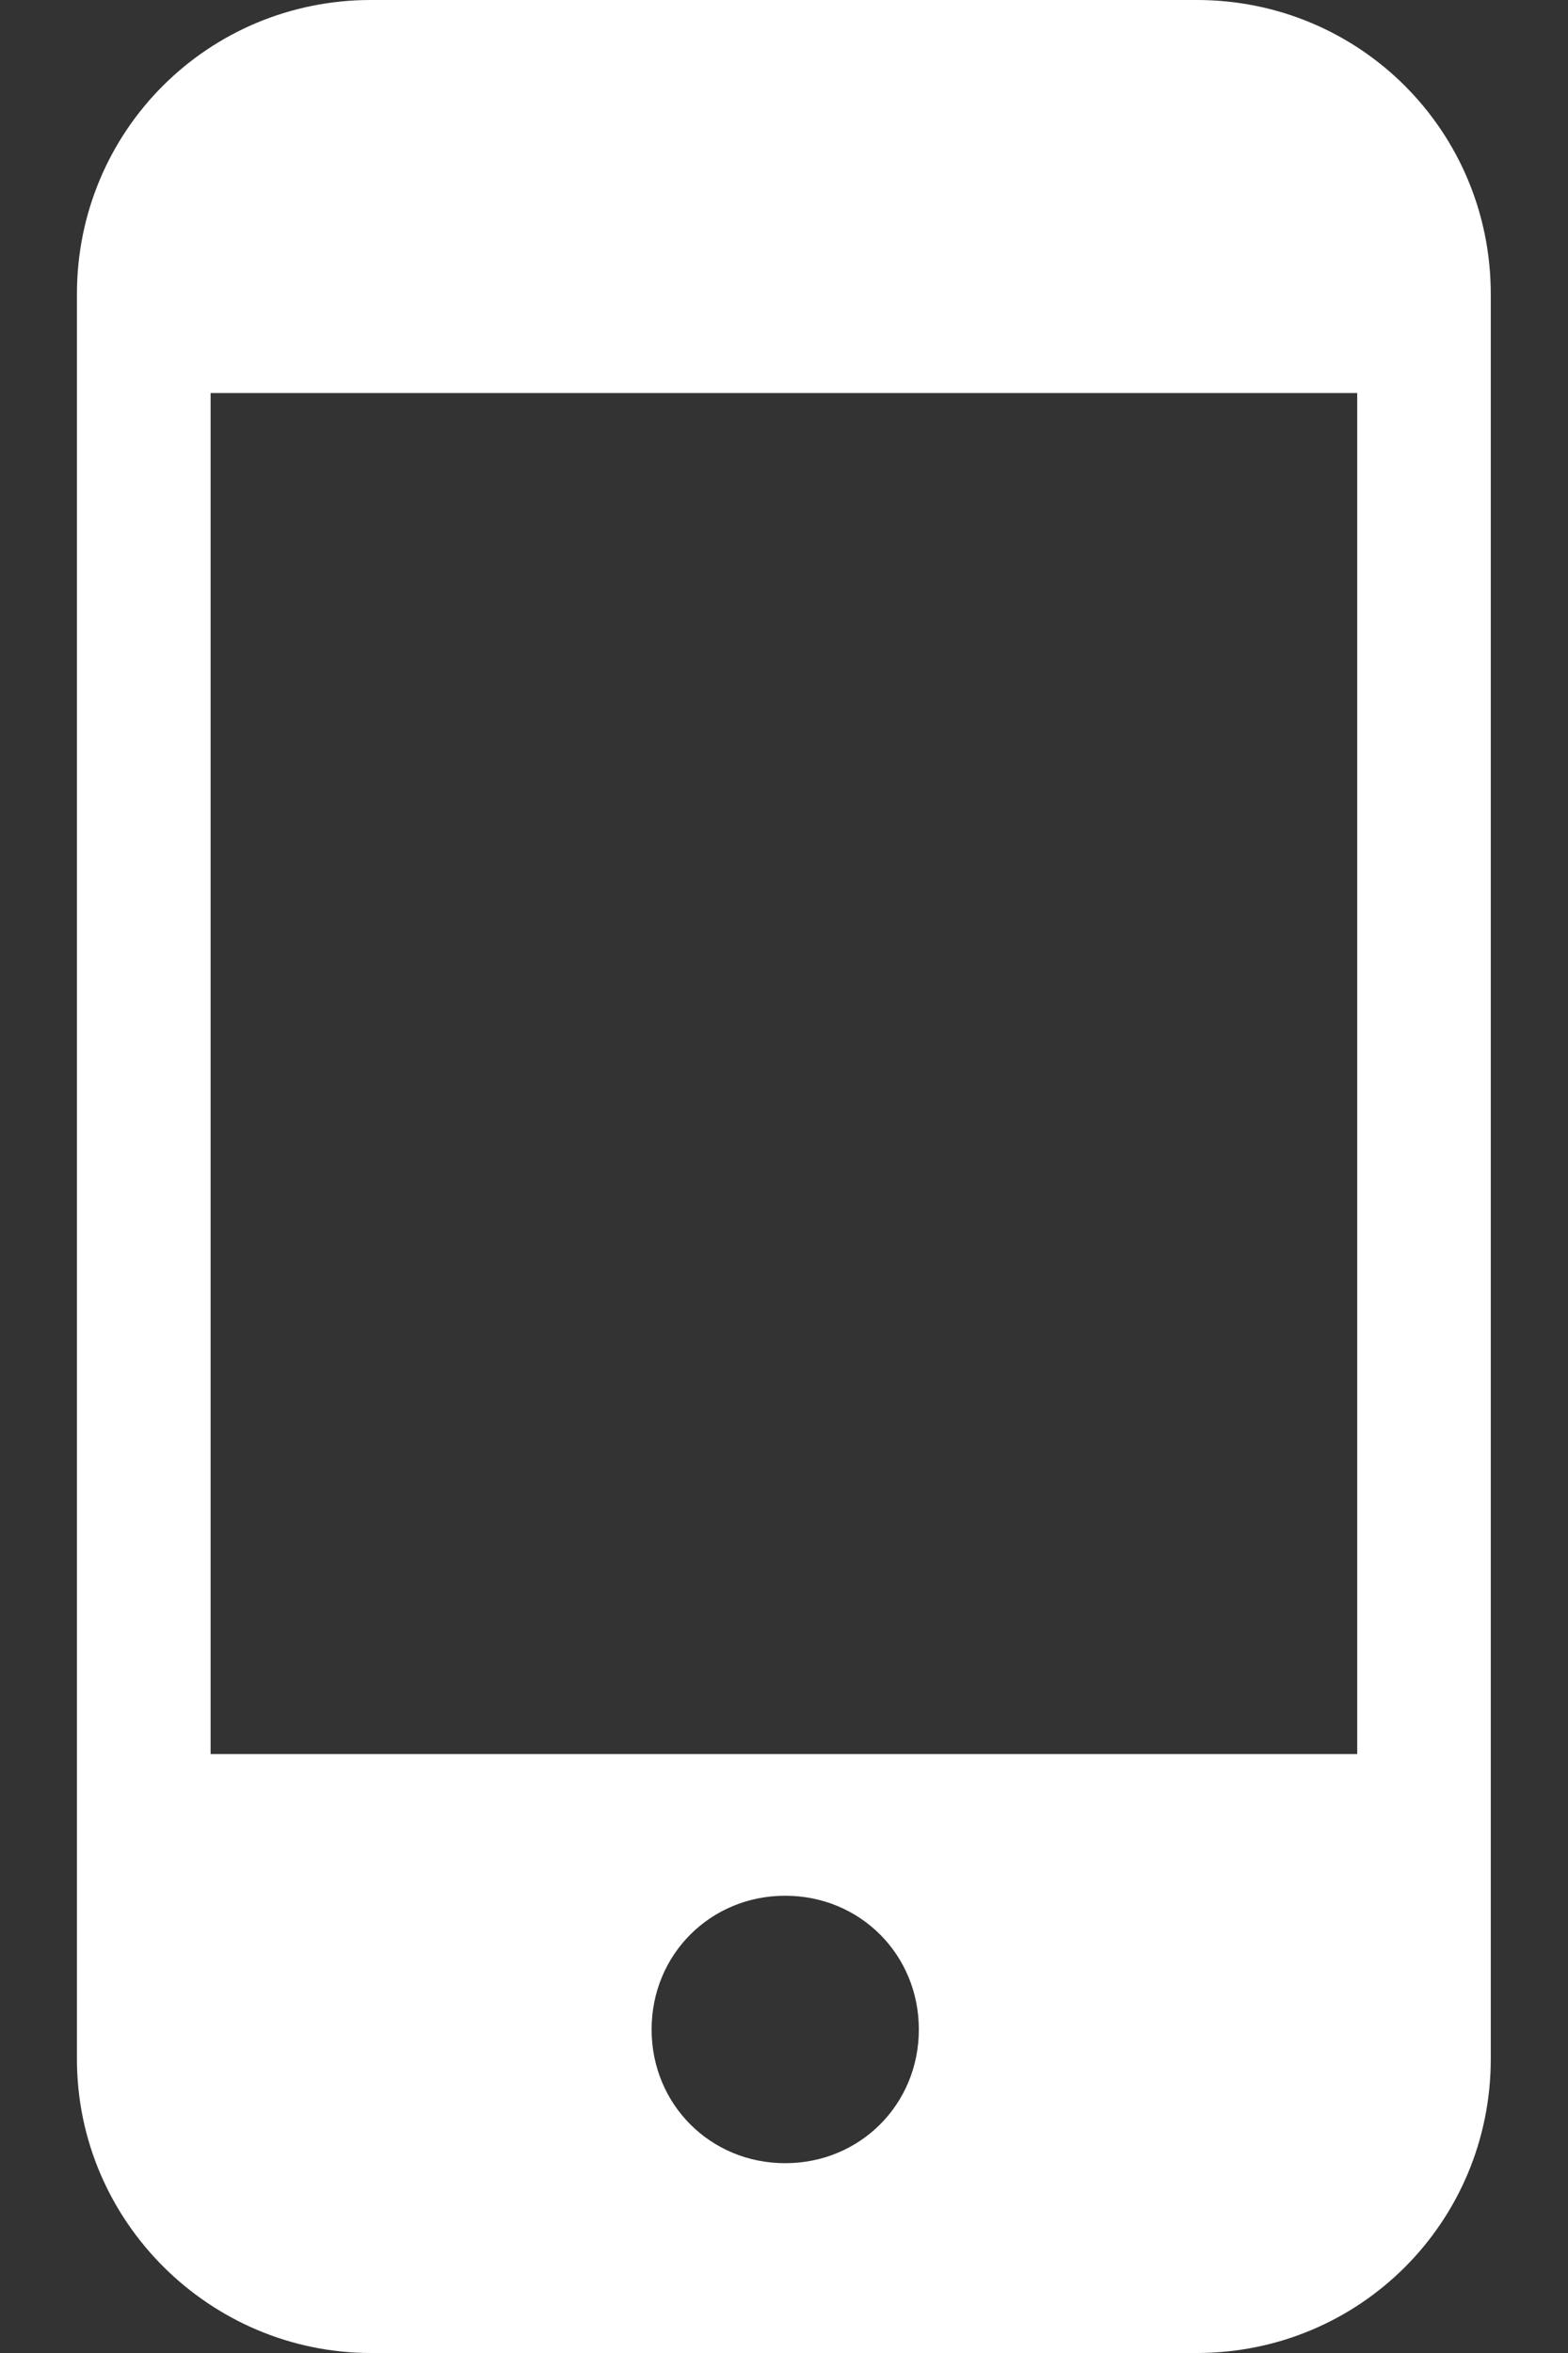
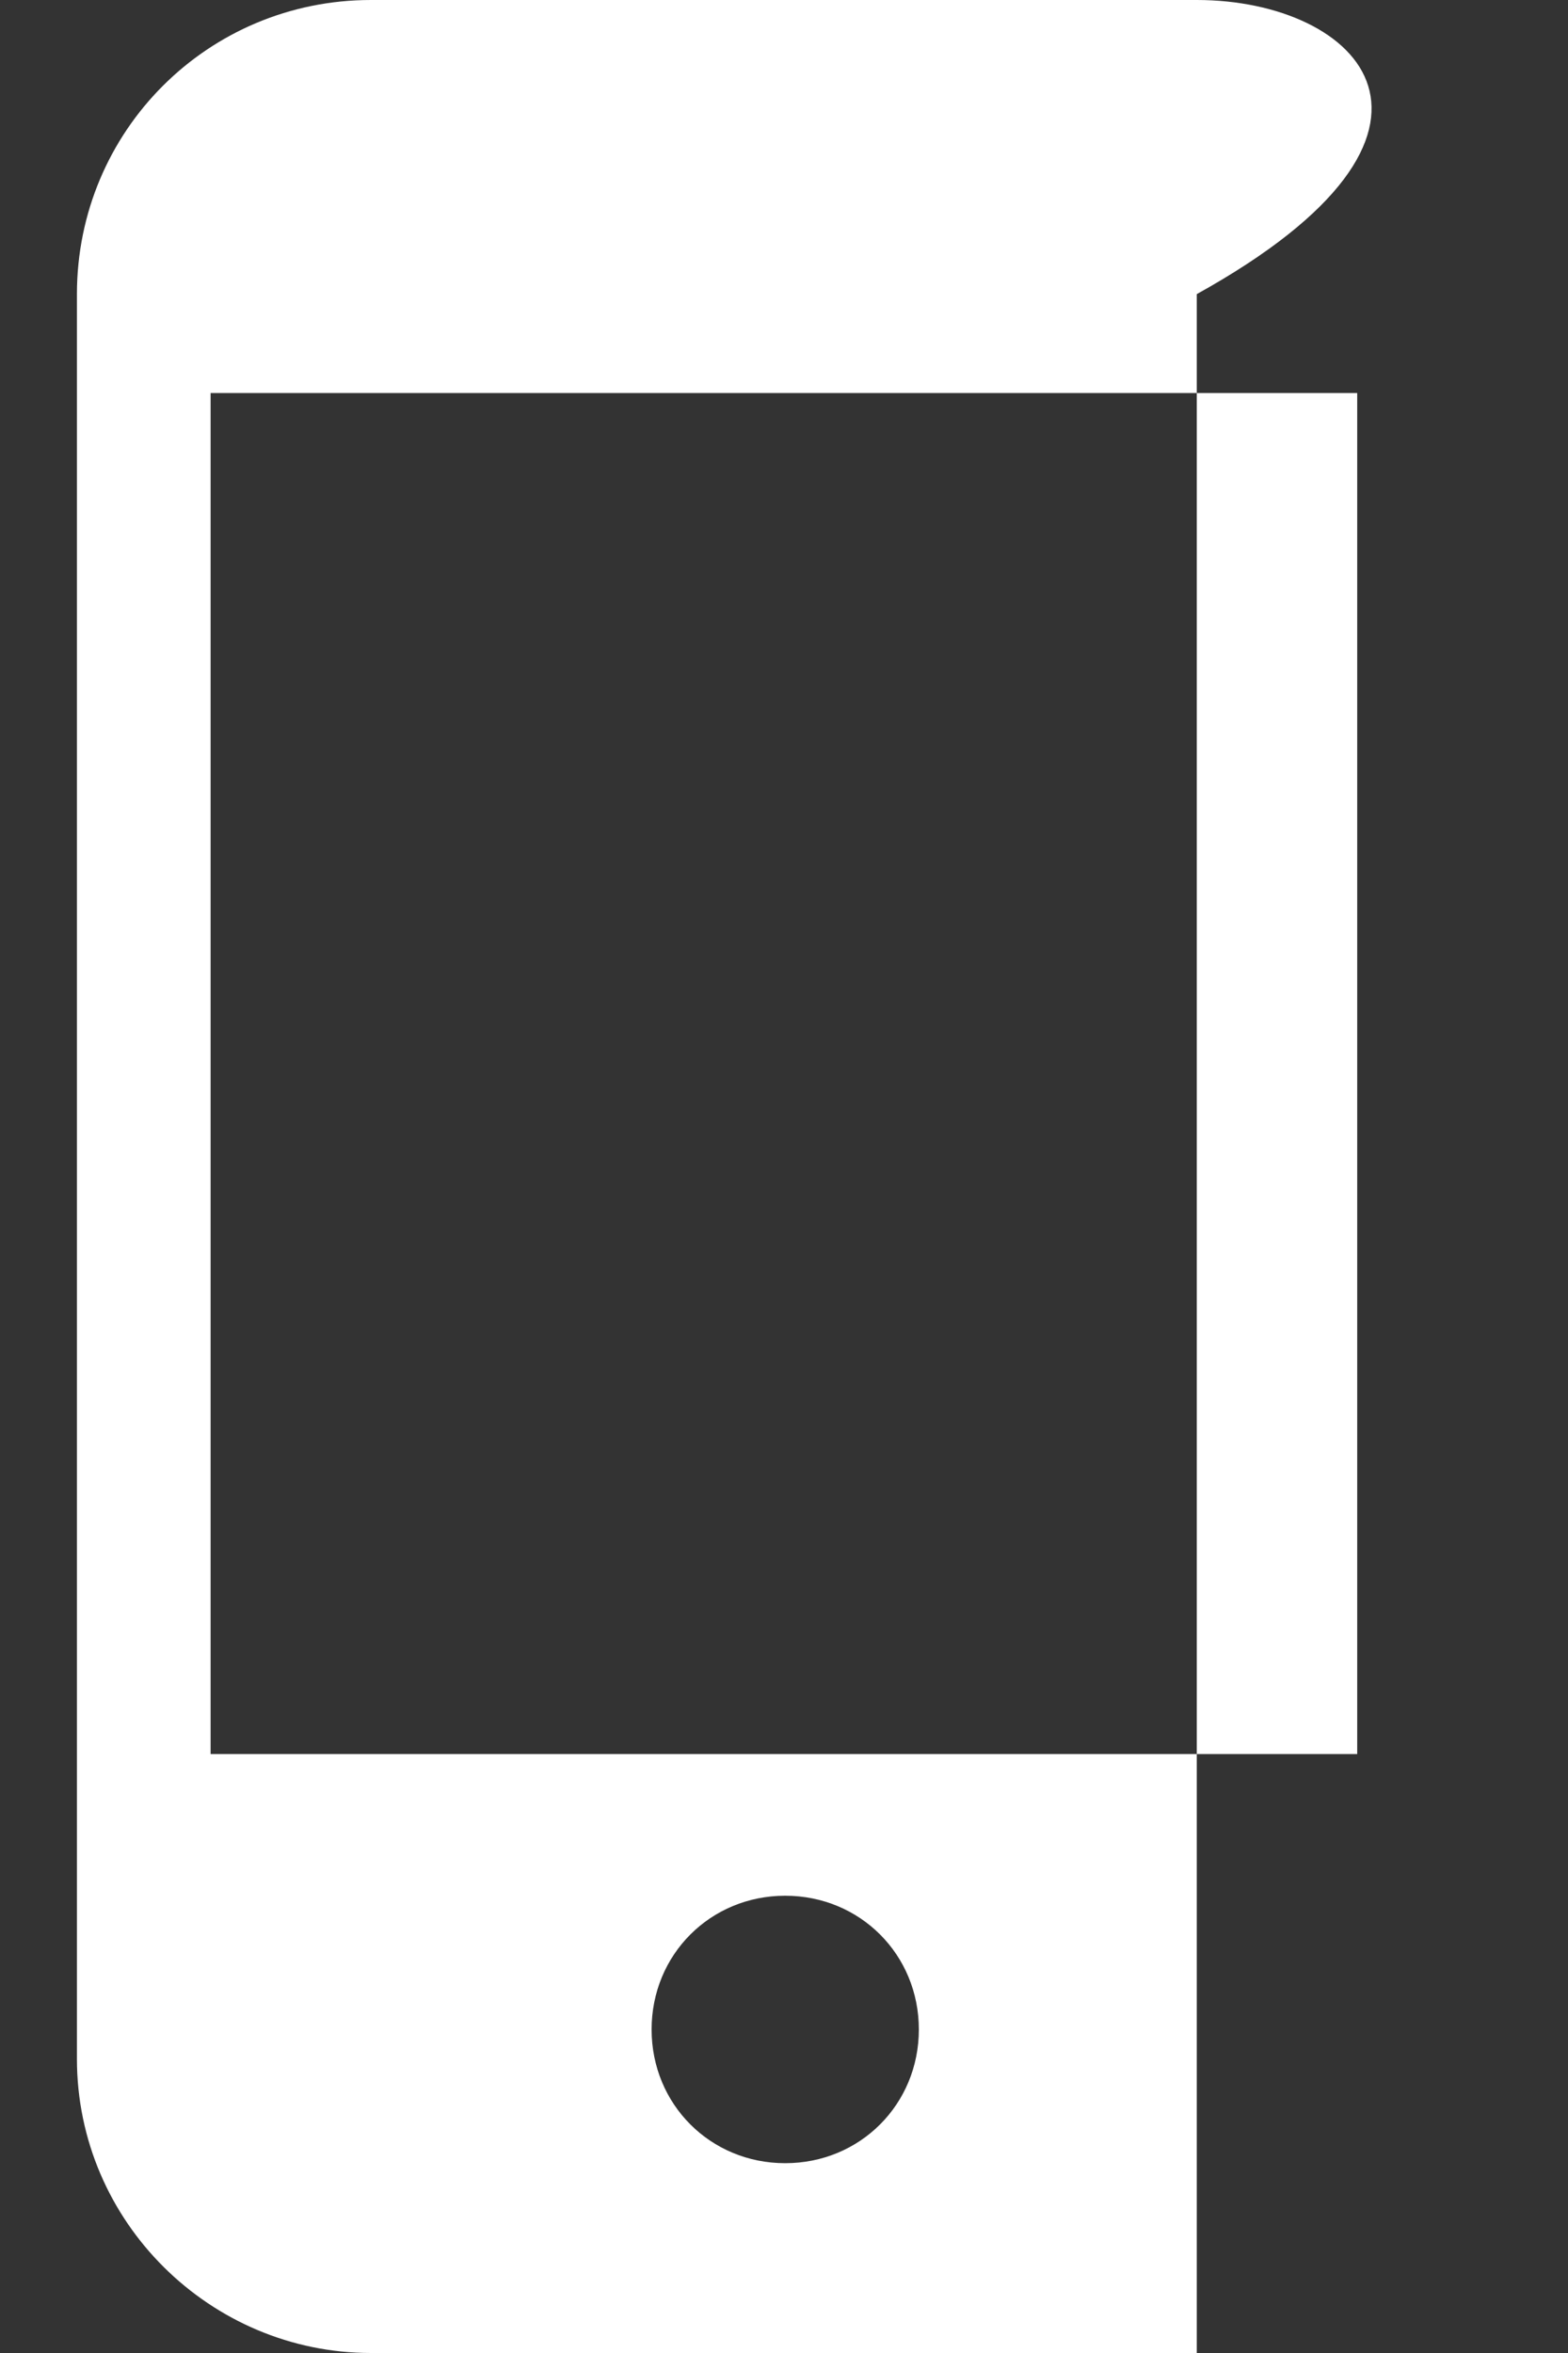
<svg xmlns="http://www.w3.org/2000/svg" width="16" height="24" viewBox="0 0 16 24" fill="none">
  <rect x="0" y="0" width="16" height="24" fill="#333333" stroke="none" />
-   <path d="M12.212 0H3.785C2.122 0 0.785 1.336 0.785 3V21C0.785 22.664 2.149 24 3.785 24H12.212C13.876 24 15.212 22.664 15.212 21V3C15.212 1.336 13.876 0 12.212 0ZM8.012 22.064C7.249 22.064 6.649 21.464 6.649 20.7C6.649 19.936 7.249 19.336 8.012 19.336C8.776 19.336 9.376 19.936 9.376 20.7C9.376 21.464 8.776 22.064 8.012 22.064ZM13.849 17.891H2.149V4.009H13.849V17.891Z" fill="white" />
+   <path d="M12.212 0H3.785C2.122 0 0.785 1.336 0.785 3V21C0.785 22.664 2.149 24 3.785 24H12.212V3C15.212 1.336 13.876 0 12.212 0ZM8.012 22.064C7.249 22.064 6.649 21.464 6.649 20.7C6.649 19.936 7.249 19.336 8.012 19.336C8.776 19.336 9.376 19.936 9.376 20.7C9.376 21.464 8.776 22.064 8.012 22.064ZM13.849 17.891H2.149V4.009H13.849V17.891Z" fill="white" />
</svg>